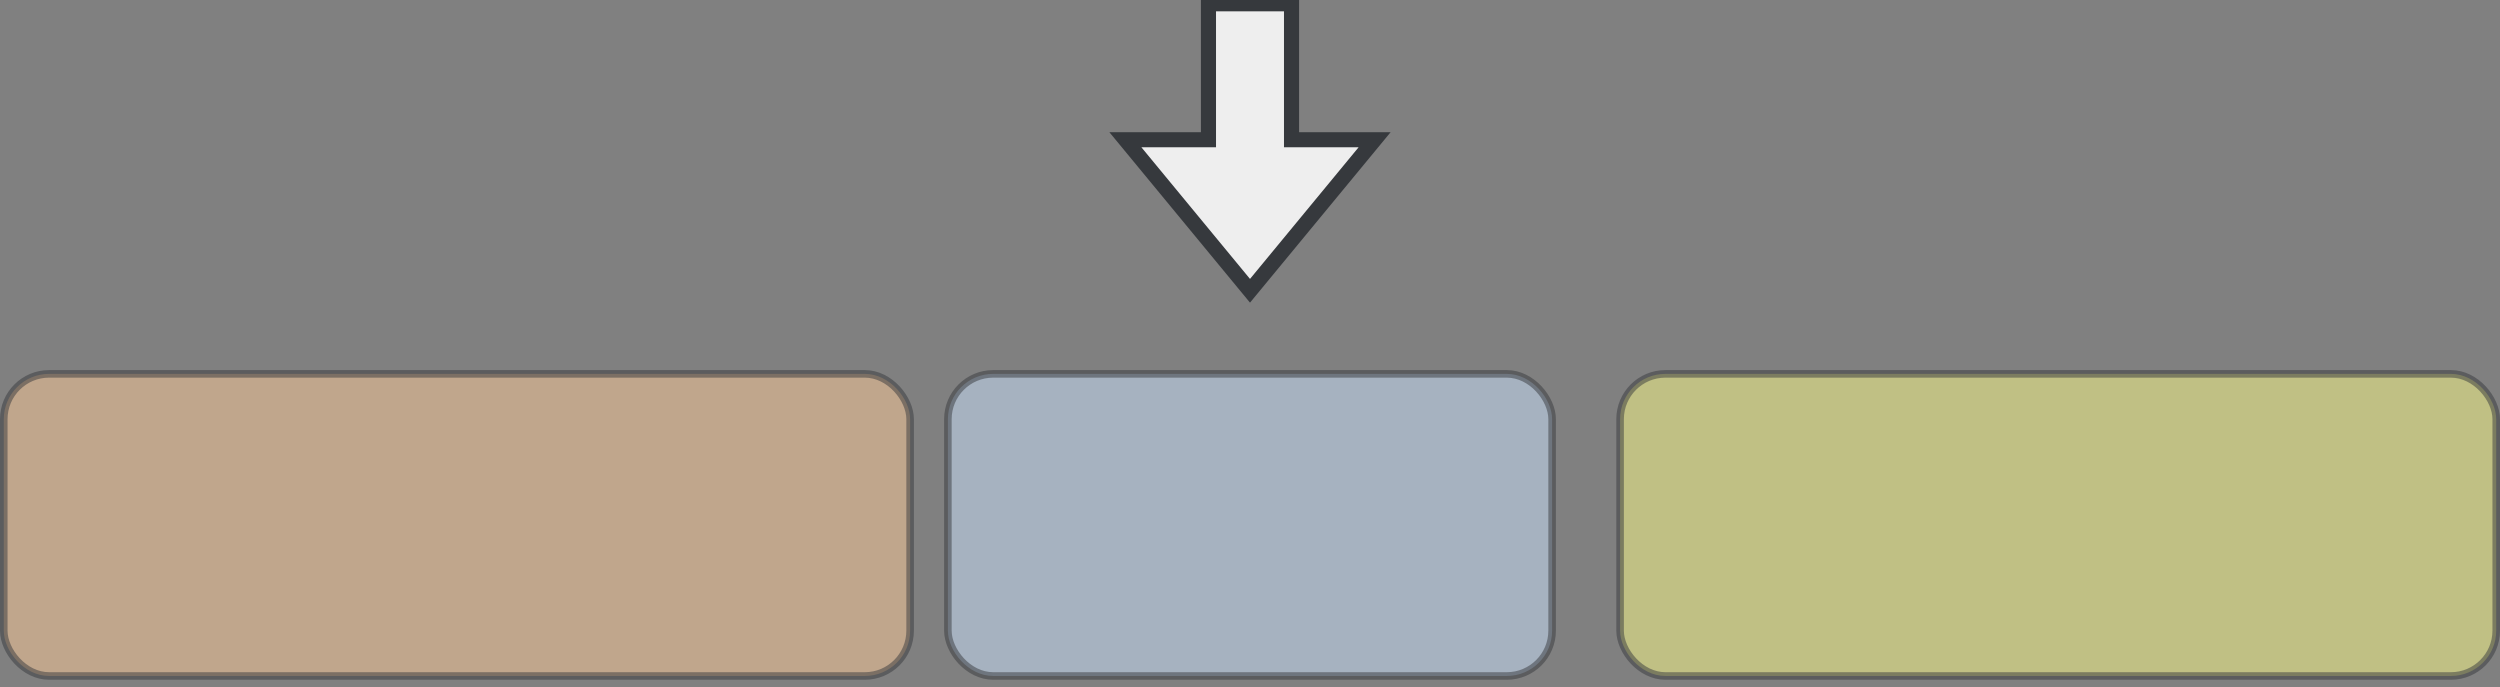
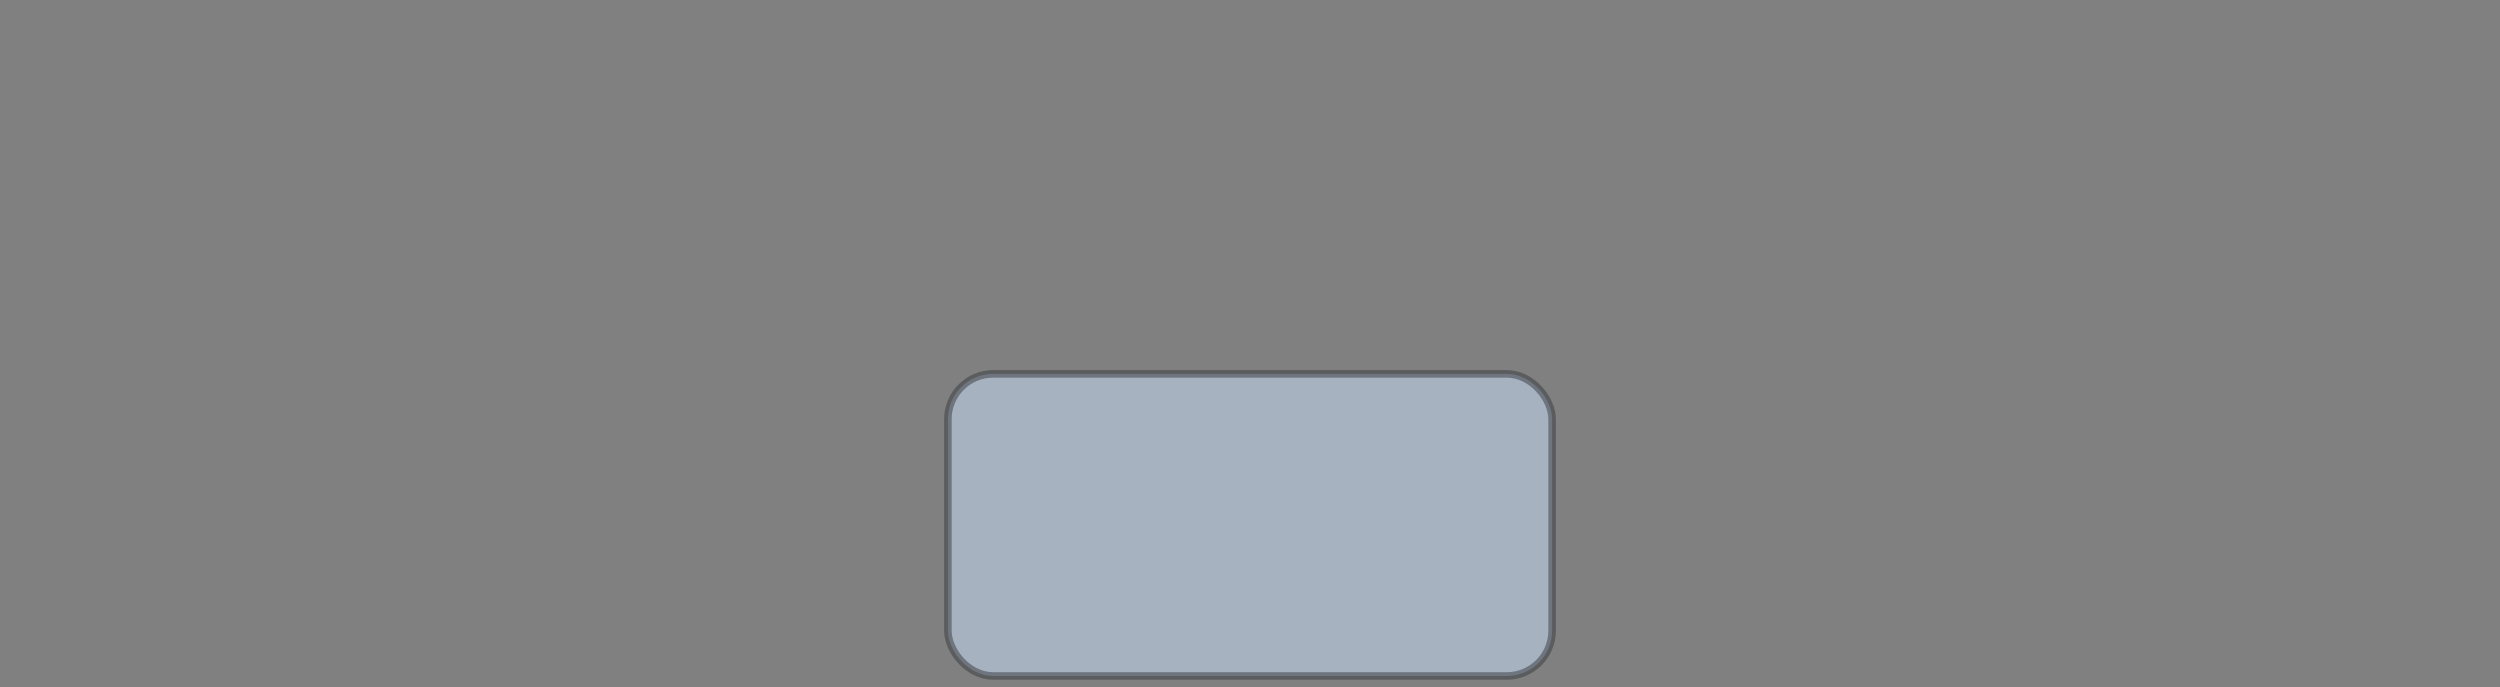
<svg xmlns="http://www.w3.org/2000/svg" version="1.1" width="331px" height="91px" viewBox="-0.5 -0.5 331 91">
  <rect x="-0.5" y="-0.5" width="331" height="91" fill="#808080" stroke="none" />
  <defs />
  <g>
-     <rect x="0" y="49" width="120" height="40" rx="6" ry="6" fill-opacity="0.5" fill="#ffcc99" stroke="#36393d" stroke-opacity="0.5" pointer-events="all" />
    <rect x="125" y="49" width="80" height="40" rx="6" ry="6" fill-opacity="0.5" fill="#cce5ff" stroke="#36393d" stroke-opacity="0.5" pointer-events="all" />
-     <rect x="214" y="49" width="116" height="40" rx="6" ry="6" fill-opacity="0.5" fill="#ffff88" stroke="#36393d" stroke-opacity="0.5" pointer-events="all" />
-     <path d="M 159.5 0 L 170.5 0 L 170.5 18 L 181.5 18 L 165 38 L 148.5 18 L 159.5 18 Z" fill="#eeeeee" stroke="#36393d" stroke-width="2" stroke-miterlimit="10" pointer-events="all" />
  </g>
</svg>